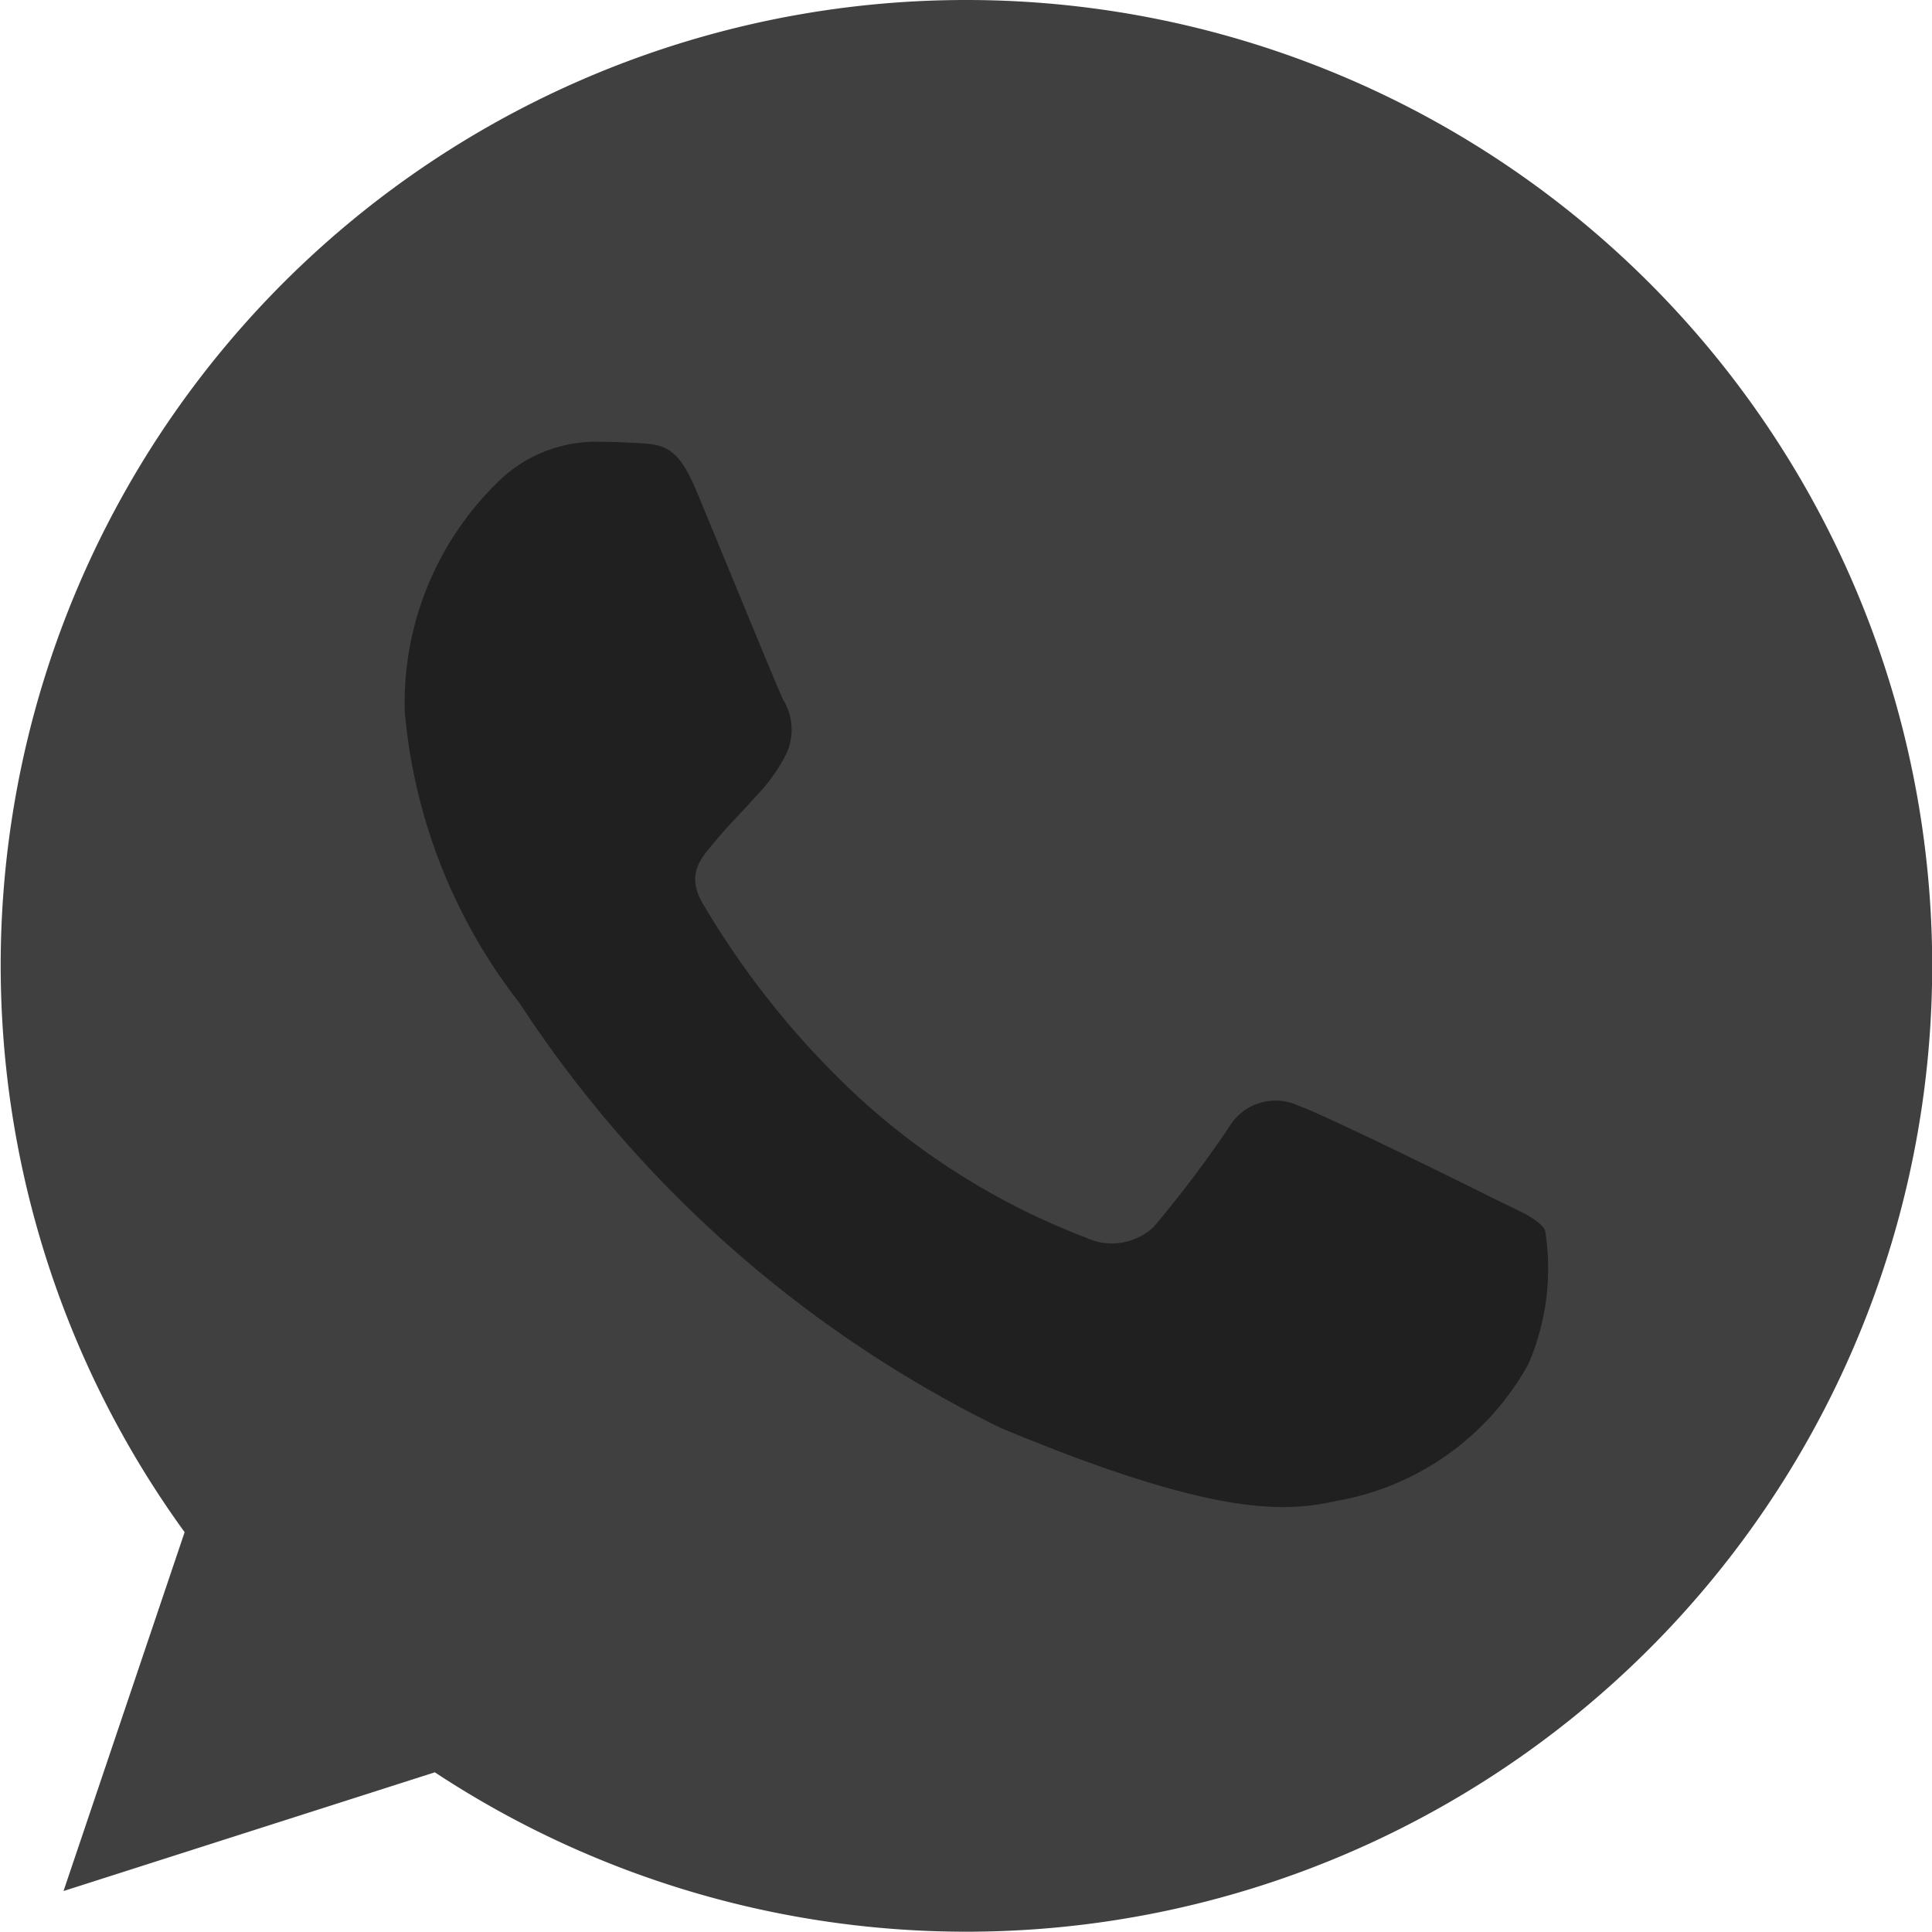
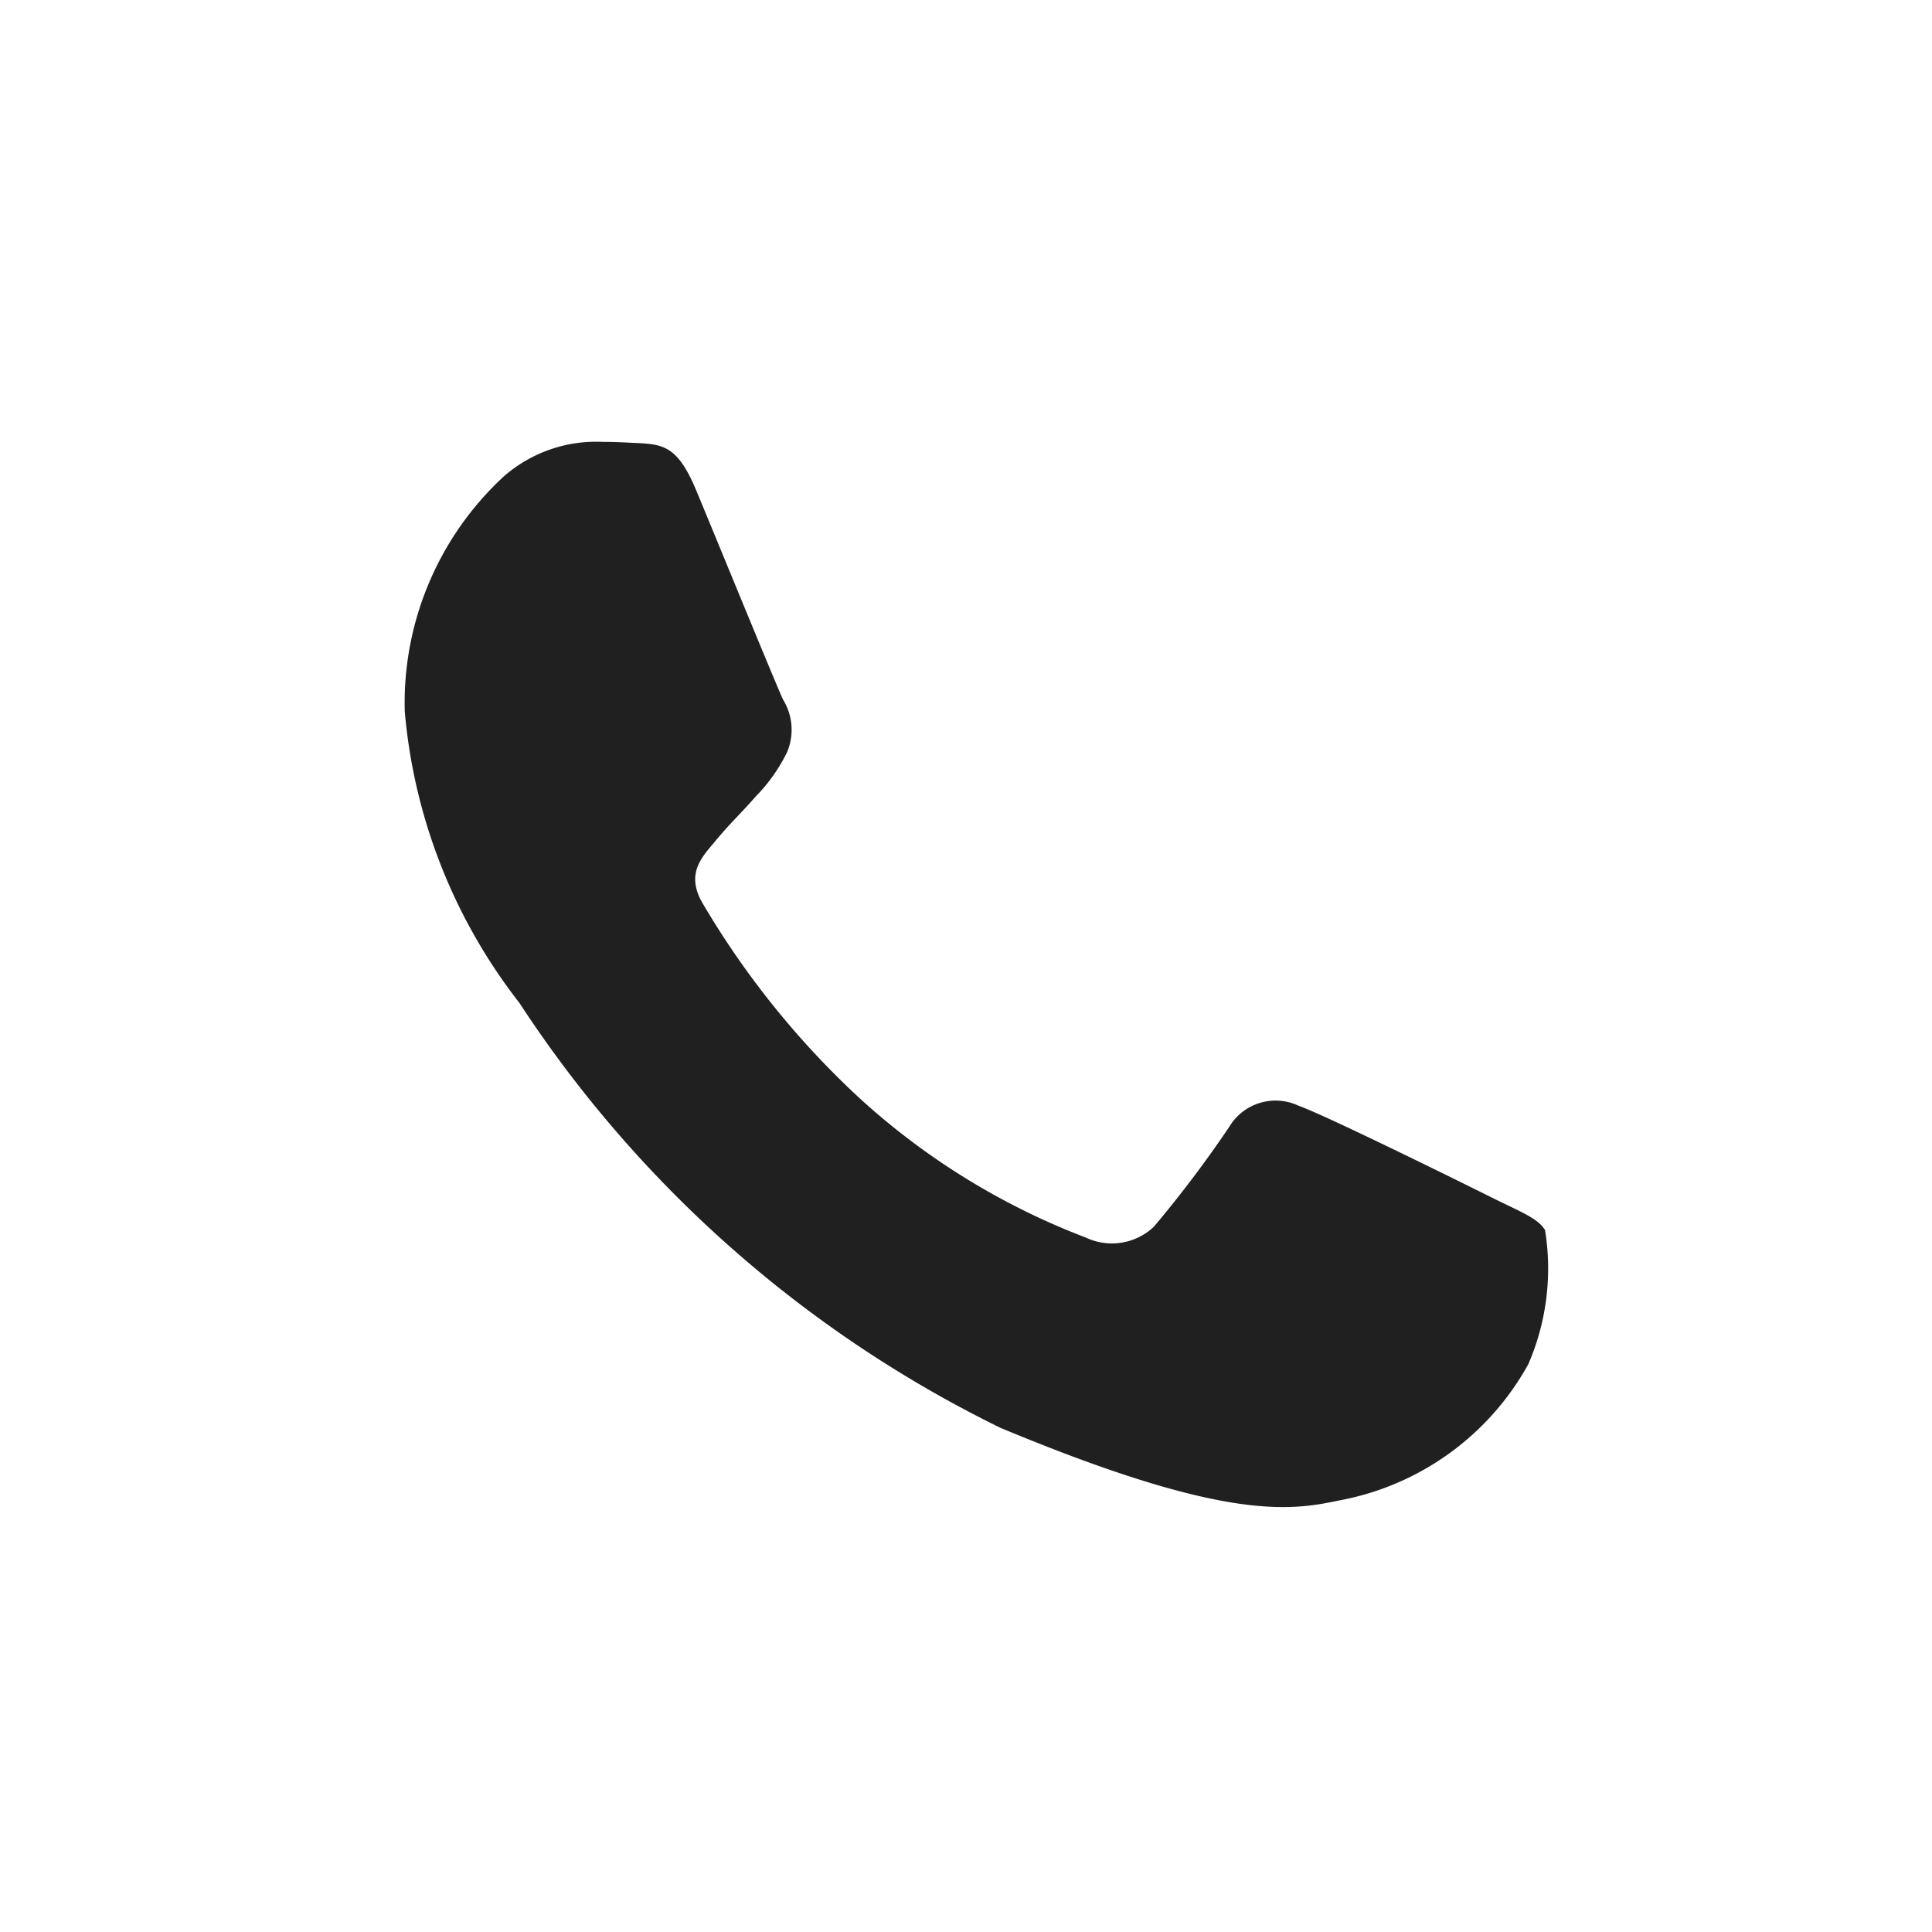
<svg xmlns="http://www.w3.org/2000/svg" width="19.527" height="19.527" viewBox="0 0 19.527 19.527">
  <defs>
    <style>.a{fill:#404040;}.b{fill:#202020;}</style>
  </defs>
-   <path class="a" d="M9.766,0h0a9.757,9.757,0,0,0-7.9,15.486L.642,19.113l3.753-1.2A9.762,9.762,0,1,0,9.766,0Z" />
  <path class="b" d="M118.62,126.41a2.755,2.755,0,0,1-1.916,1.378c-.51.109-1.177.2-3.42-.735a12.231,12.231,0,0,1-4.861-4.294,5.576,5.576,0,0,1-1.159-2.945,3.117,3.117,0,0,1,1-2.376,1.418,1.418,0,0,1,1-.35c.121,0,.229.006.327.011.287.012.431.029.62.482.236.568.809,1.969.877,2.113a.581.581,0,0,1,.041.528,1.687,1.687,0,0,1-.316.448c-.144.166-.281.293-.425.471-.132.155-.281.321-.115.608a8.666,8.666,0,0,0,1.584,1.969,7.178,7.178,0,0,0,2.29,1.412.617.617,0,0,0,.688-.109,11.812,11.812,0,0,0,.763-1.011.545.545,0,0,1,.7-.212c.264.092,1.659.781,1.945.924s.476.212.546.333A2.432,2.432,0,0,1,118.62,126.41Z" transform="translate(-103.173 -112.622)" />
</svg>